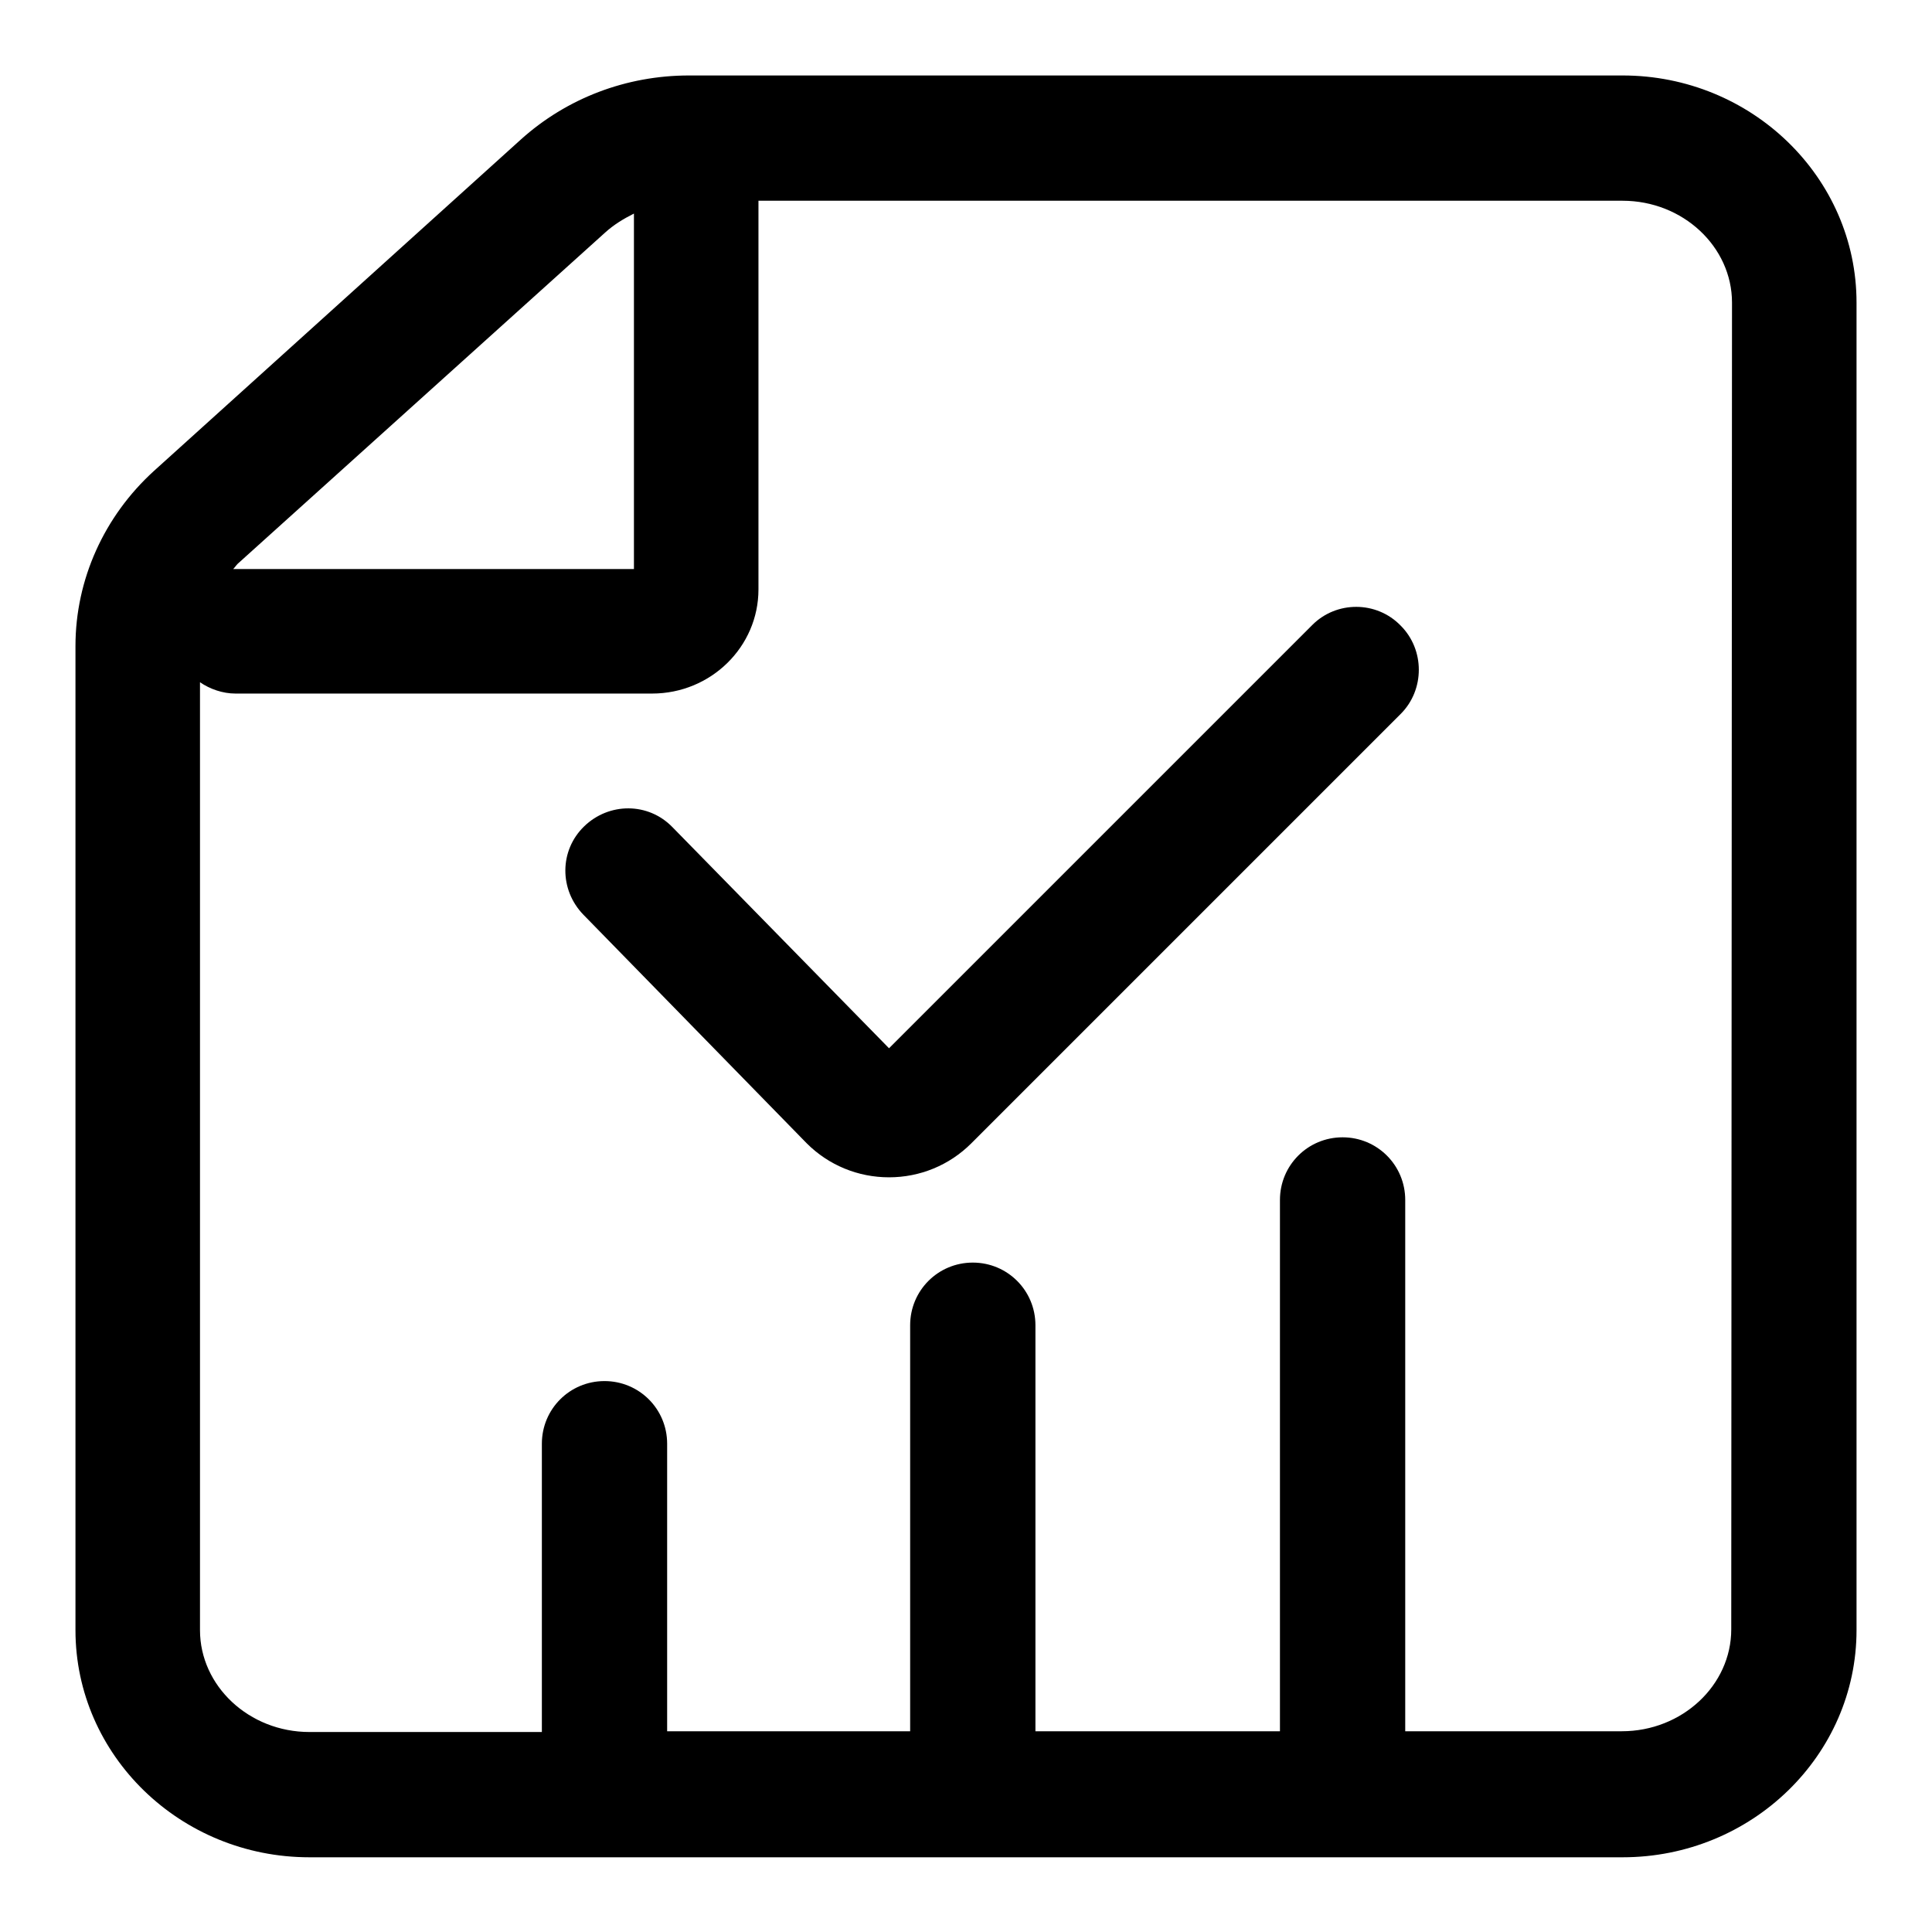
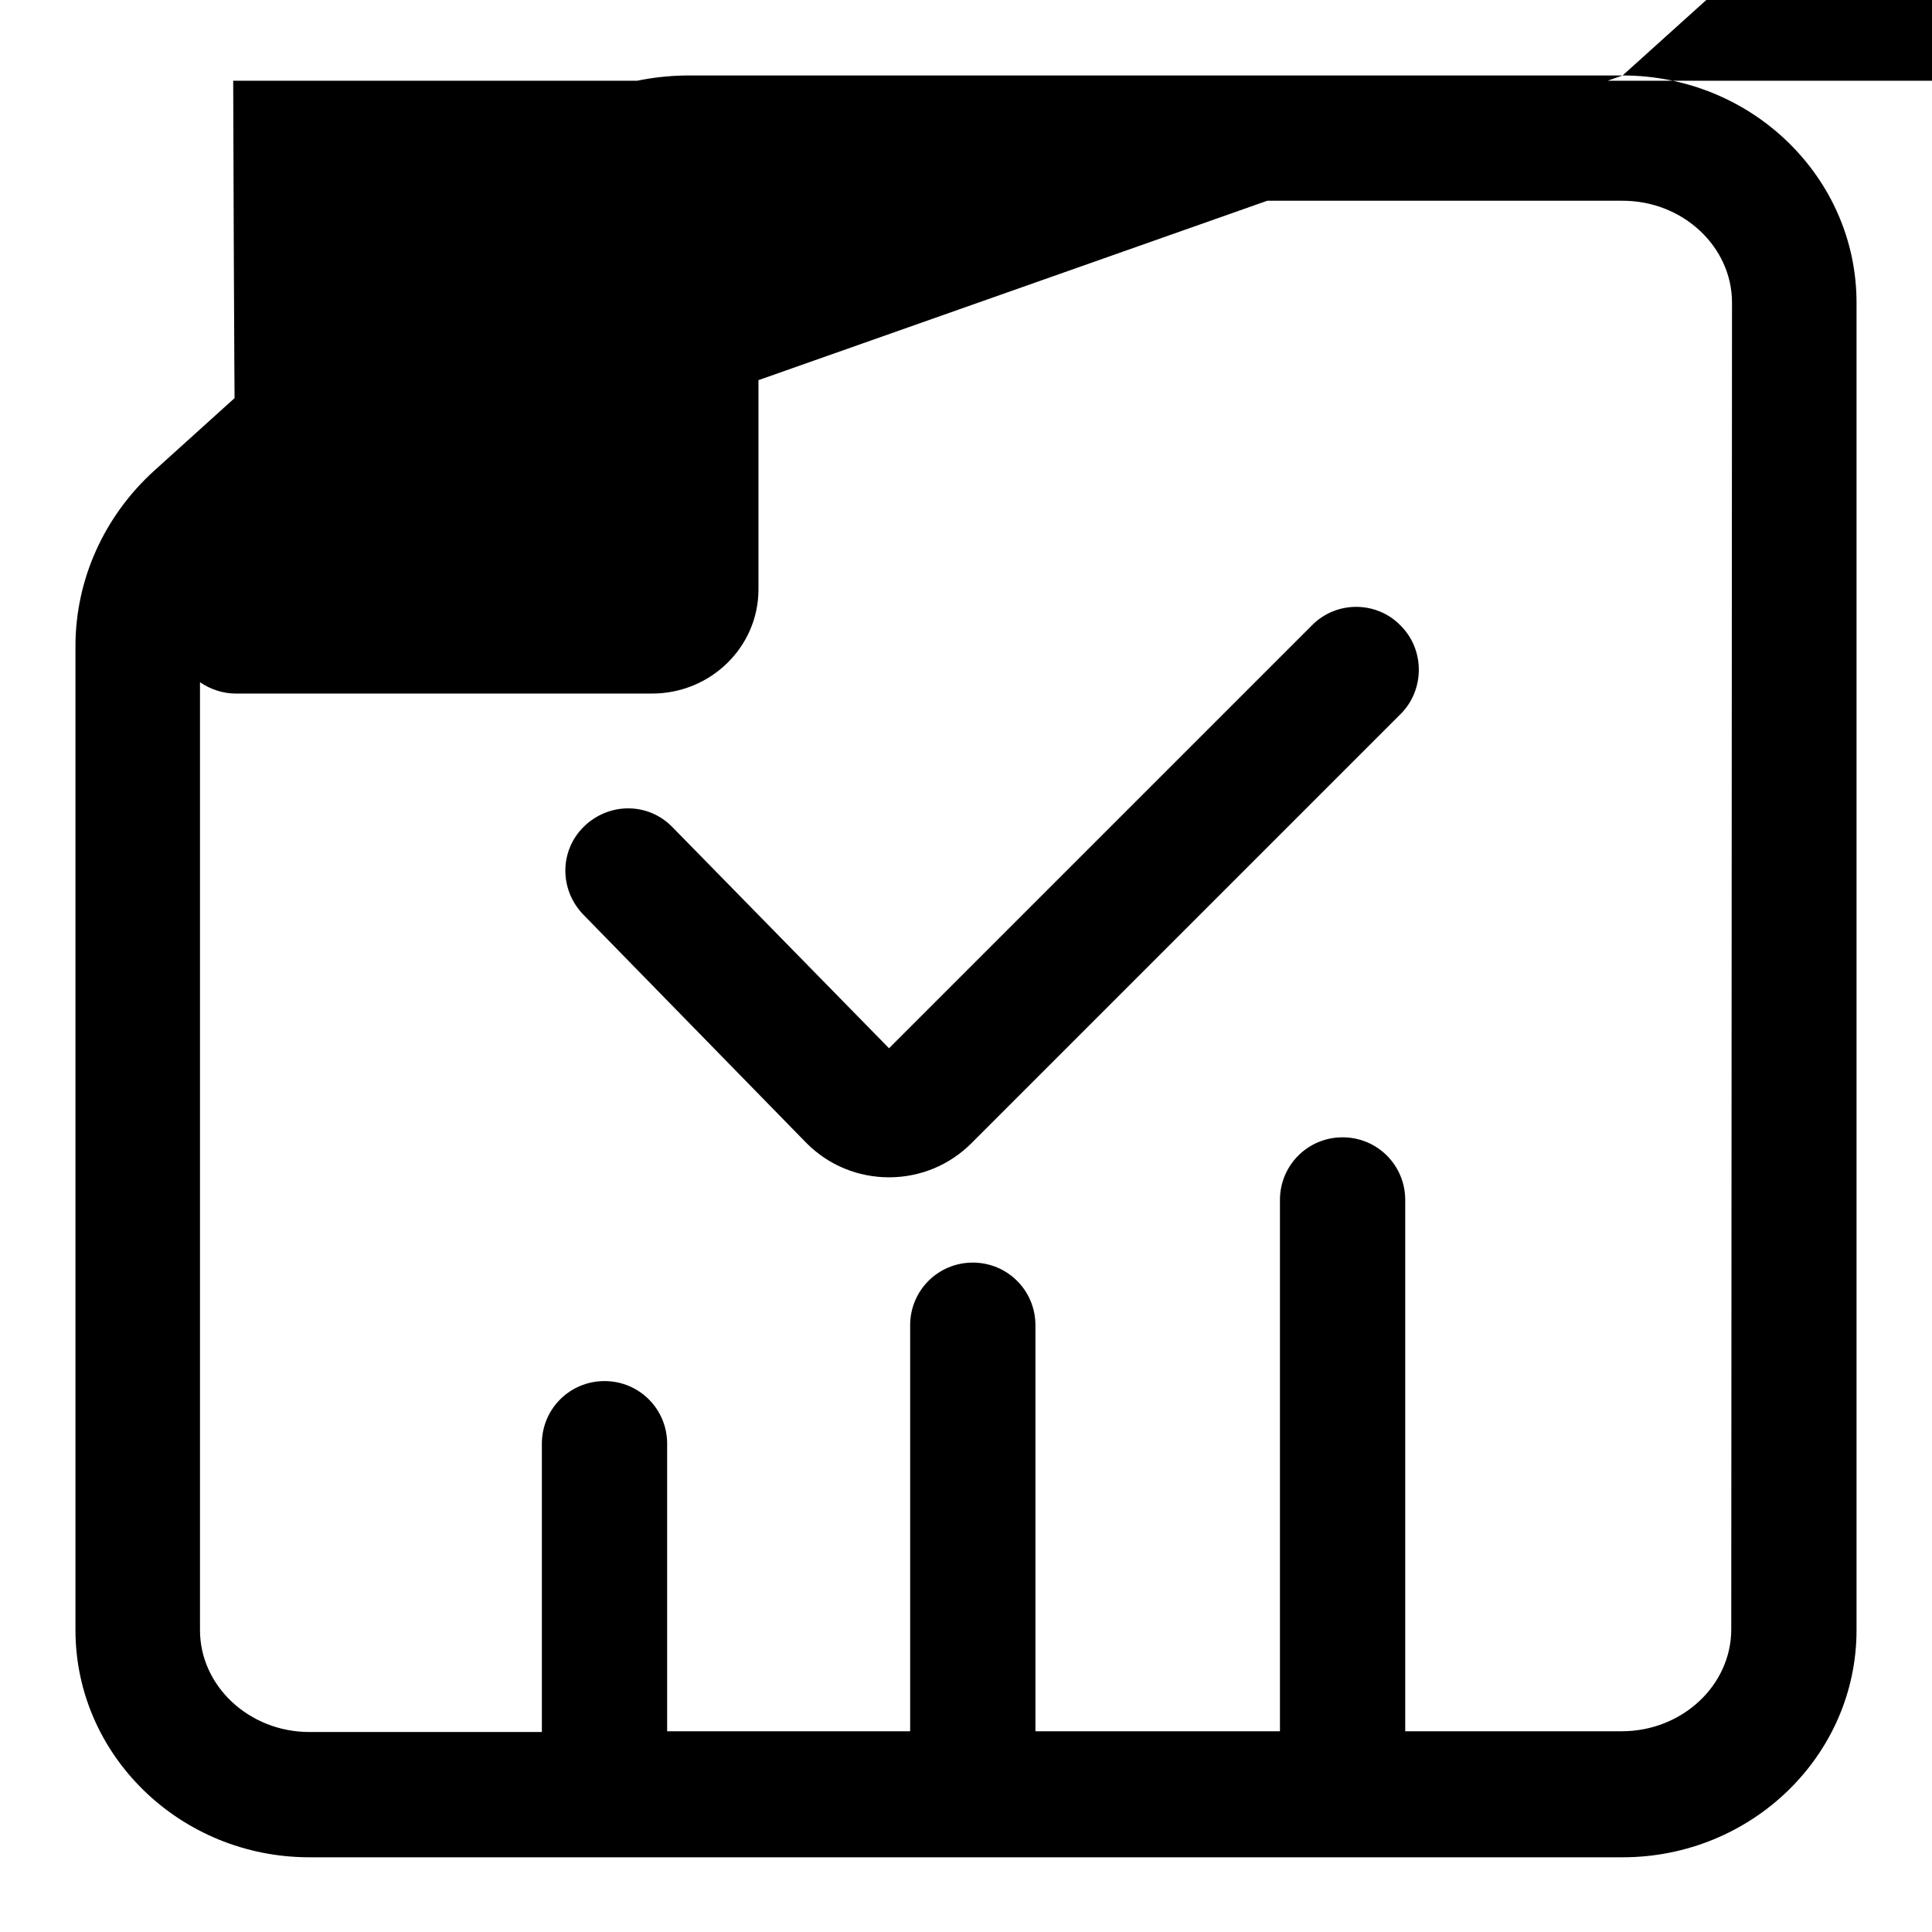
<svg xmlns="http://www.w3.org/2000/svg" version="1.1" x="0px" y="0px" viewBox="0 0 256 256" enable-background="new 0 0 256 256" xml:space="preserve">
  <g>
-     <path fill="#000000" d="M215,10H91.3c-8.3,0-16.2,3-22.3,8.5L20.4,62.4C13.8,68.4,10,76.8,10,85.6v130.4c0,16.6,13.9,30.1,31,30.1 H215c17.1,0,31-13.5,31-30.1V40.1C246,23.5,232.1,10,215,10z M31.5,74.7l48.7-43.9c1.1-1,2.4-1.8,3.8-2.5v47.1H31.3 c-0.1,0-0.3,0-0.4,0C31.1,75.2,31.3,74.9,31.5,74.7z M229.4,215.9c0,7.4-6.5,13.5-14.5,13.5h-28.7V159c0-4.6-3.7-8.3-8.3-8.3 c-4.6,0-8.3,3.7-8.3,8.3v70.4h-32.4v-53.8c0-4.6-3.7-8.3-8.3-8.3c-4.6,0-8.3,3.7-8.3,8.3v53.8H88.4v-38.1c0-4.6-3.7-8.3-8.3-8.3 c-4.6,0-8.3,3.7-8.3,8.3v38.2H41c-8,0-14.5-6.1-14.5-13.5V90.4c1.3,0.9,3,1.5,4.7,1.5h55.2c7.8,0,14.1-6.2,14.1-13.8V26.6H215 c8,0,14.5,6.1,14.5,13.5L229.4,215.9L229.4,215.9z M173.9,82.8l-56.1,56.1l-28.7-29.3c-3.2-3.3-8.4-3.3-11.7-0.1 c-3.3,3.2-3.3,8.4-0.1,11.7l29.6,30.3c2.9,2.9,6.8,4.5,10.9,4.5c4.1,0,8-1.6,10.9-4.5l56.9-56.9c3.2-3.2,3.2-8.5,0-11.7 C182.4,79.6,177.1,79.6,173.9,82.8z" />
+     <path fill="#000000" d="M215,10H91.3c-8.3,0-16.2,3-22.3,8.5L20.4,62.4C13.8,68.4,10,76.8,10,85.6v130.4c0,16.6,13.9,30.1,31,30.1 H215c17.1,0,31-13.5,31-30.1V40.1C246,23.5,232.1,10,215,10z l48.7-43.9c1.1-1,2.4-1.8,3.8-2.5v47.1H31.3 c-0.1,0-0.3,0-0.4,0C31.1,75.2,31.3,74.9,31.5,74.7z M229.4,215.9c0,7.4-6.5,13.5-14.5,13.5h-28.7V159c0-4.6-3.7-8.3-8.3-8.3 c-4.6,0-8.3,3.7-8.3,8.3v70.4h-32.4v-53.8c0-4.6-3.7-8.3-8.3-8.3c-4.6,0-8.3,3.7-8.3,8.3v53.8H88.4v-38.1c0-4.6-3.7-8.3-8.3-8.3 c-4.6,0-8.3,3.7-8.3,8.3v38.2H41c-8,0-14.5-6.1-14.5-13.5V90.4c1.3,0.9,3,1.5,4.7,1.5h55.2c7.8,0,14.1-6.2,14.1-13.8V26.6H215 c8,0,14.5,6.1,14.5,13.5L229.4,215.9L229.4,215.9z M173.9,82.8l-56.1,56.1l-28.7-29.3c-3.2-3.3-8.4-3.3-11.7-0.1 c-3.3,3.2-3.3,8.4-0.1,11.7l29.6,30.3c2.9,2.9,6.8,4.5,10.9,4.5c4.1,0,8-1.6,10.9-4.5l56.9-56.9c3.2-3.2,3.2-8.5,0-11.7 C182.4,79.6,177.1,79.6,173.9,82.8z" />
  </g>
</svg>